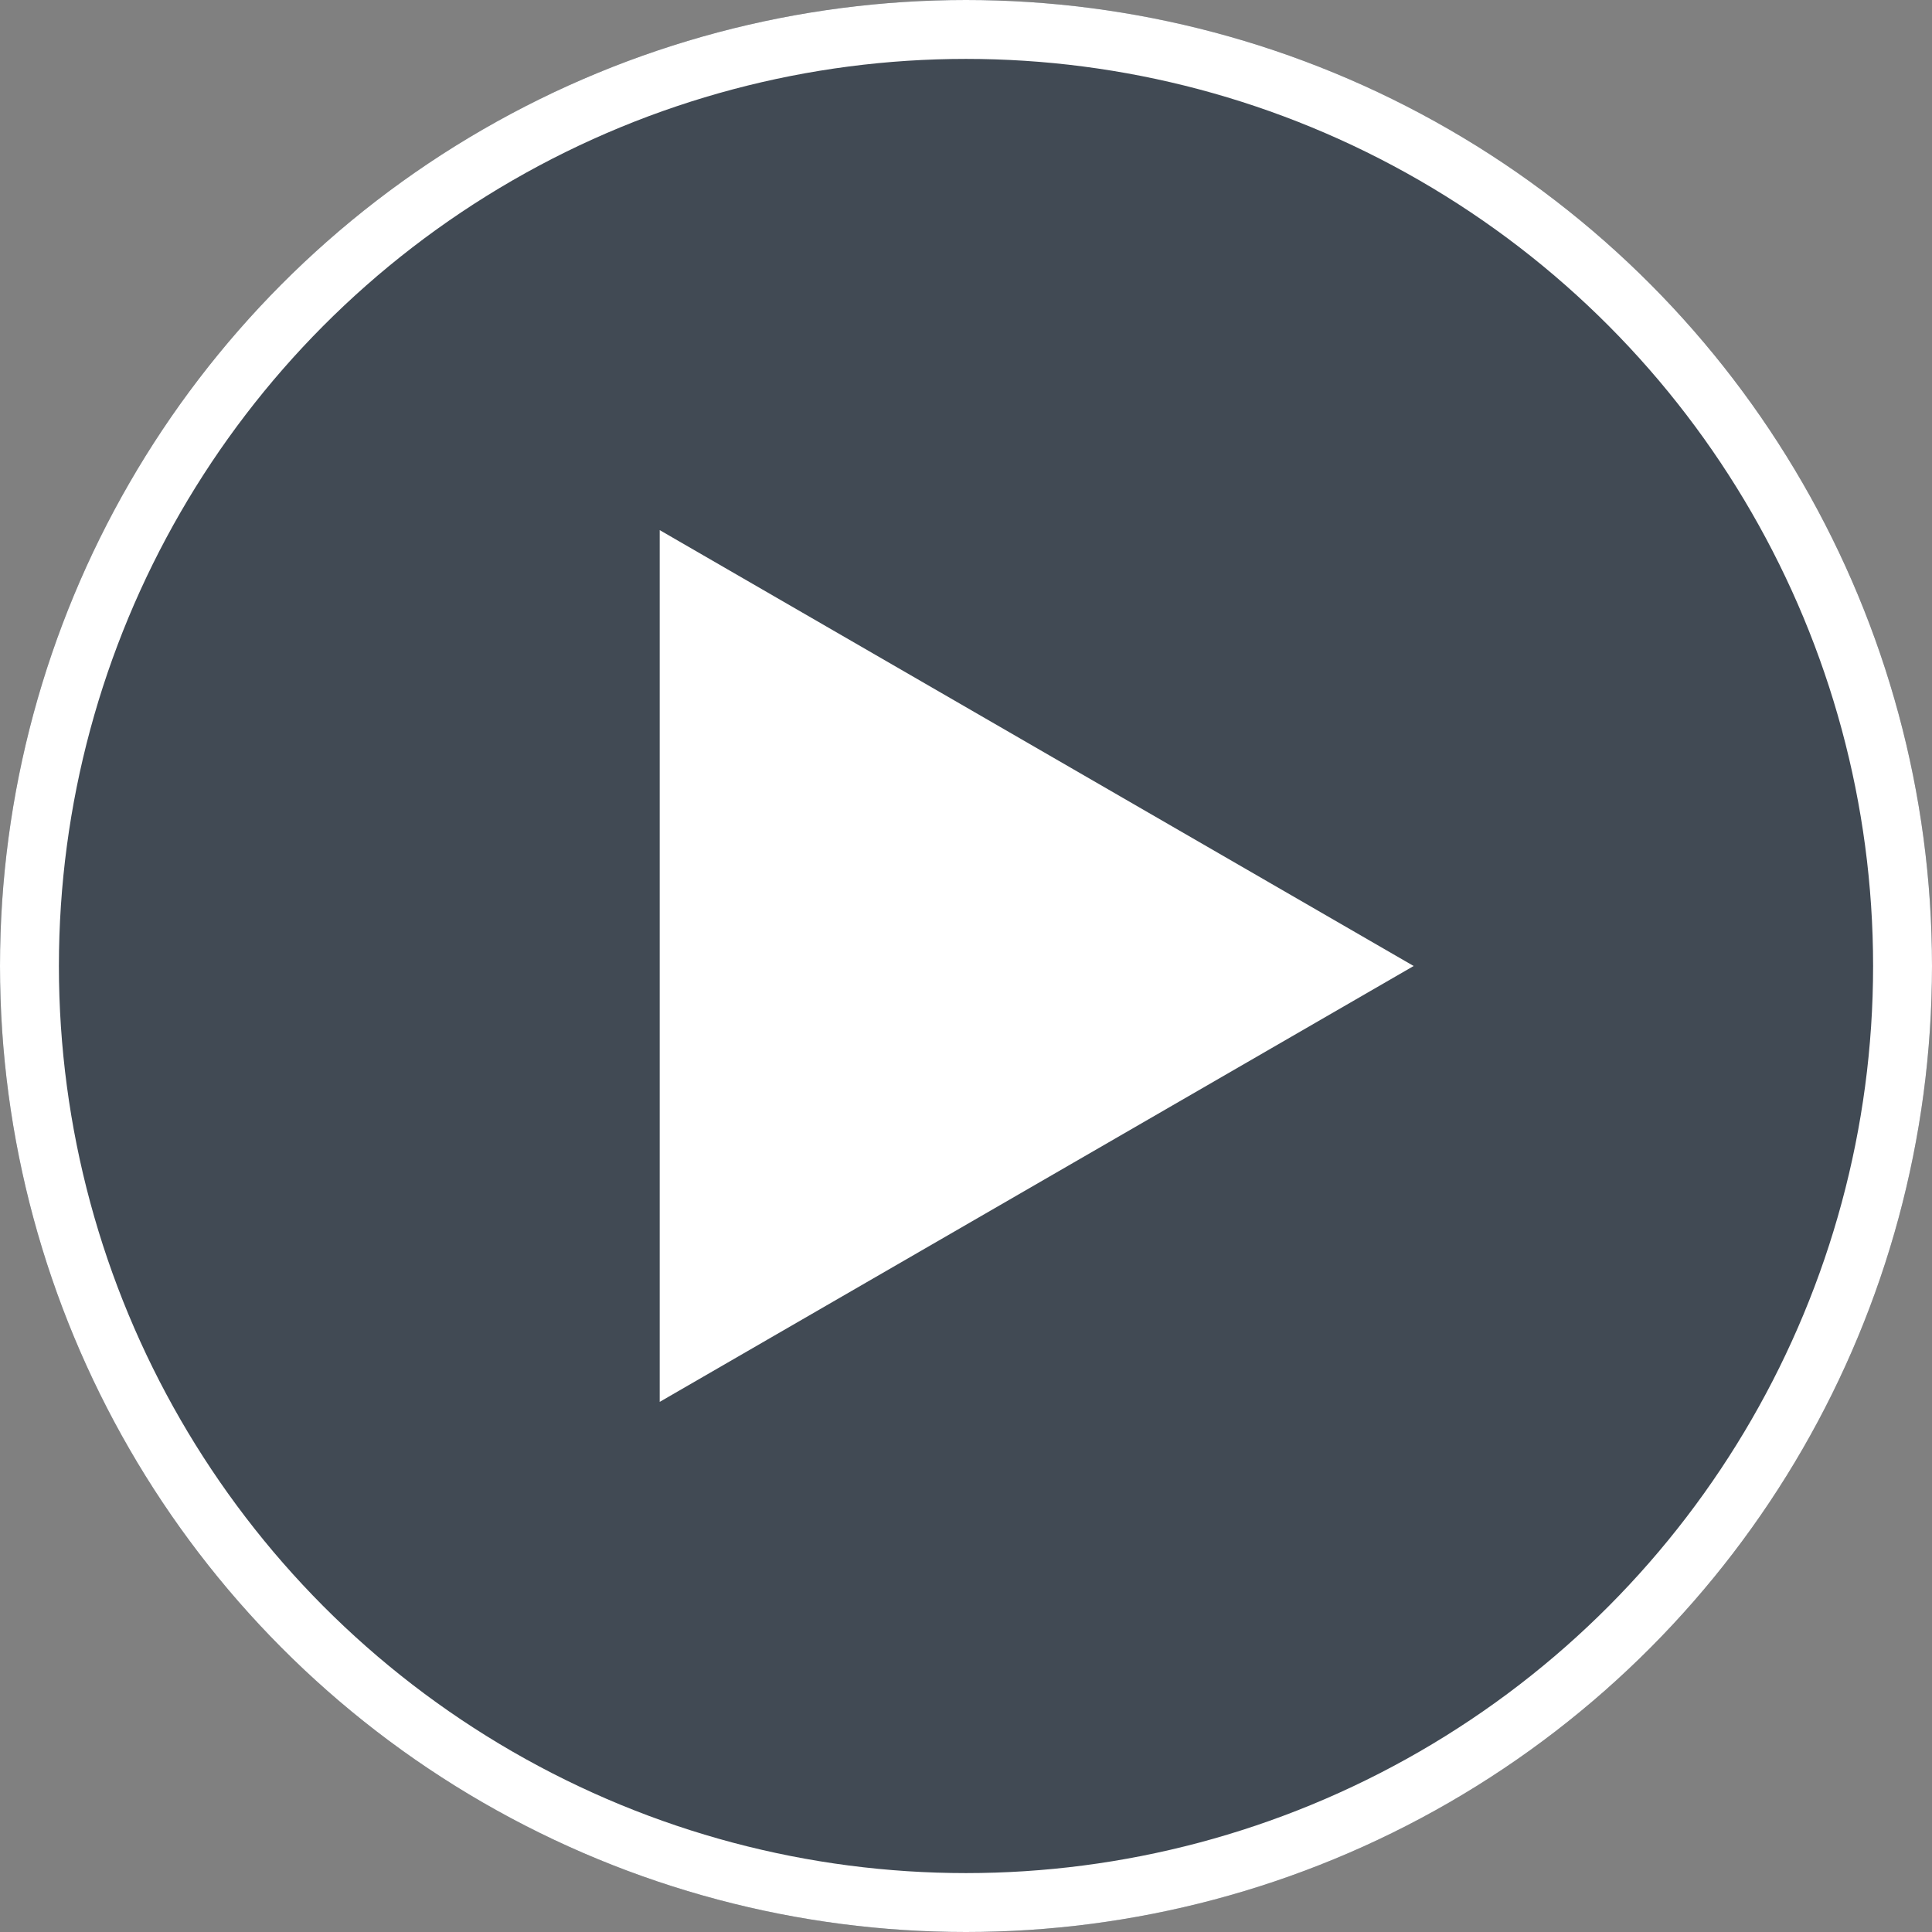
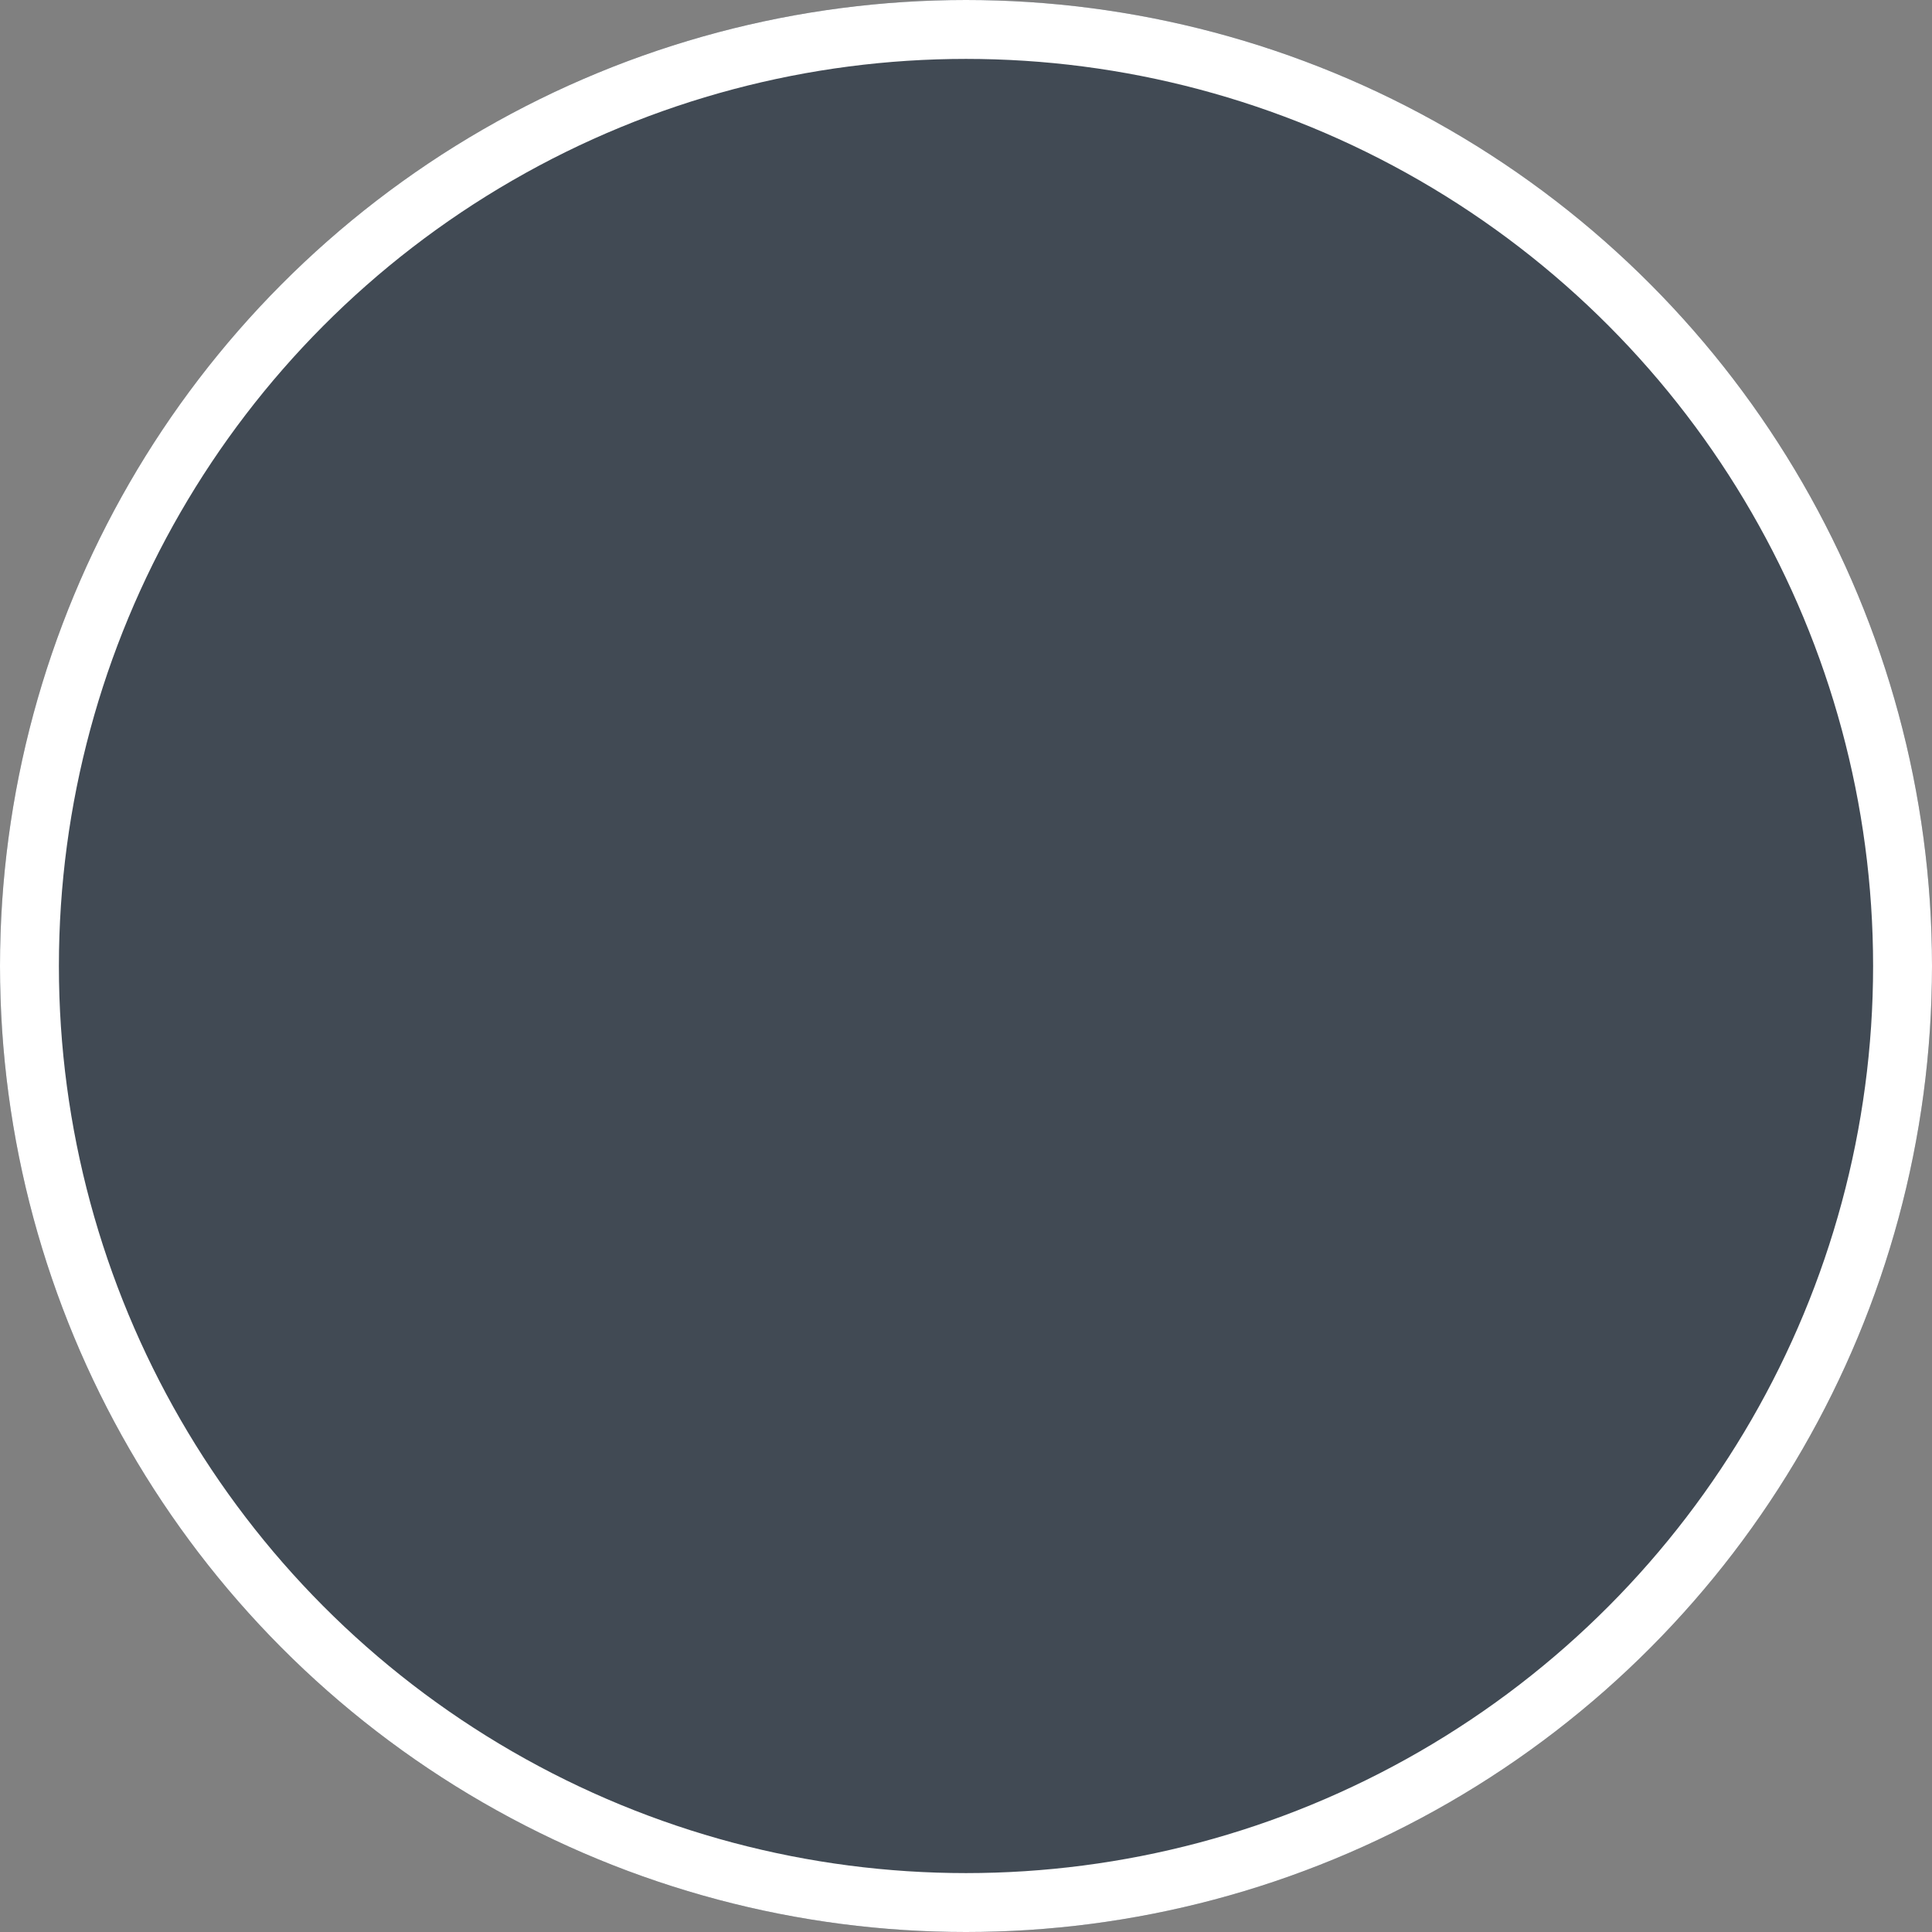
<svg xmlns="http://www.w3.org/2000/svg" width="164" height="164" viewBox="0 0 164 164">
  <rect x="0" y="0" width="164" height="164" fill="#808080" stroke="none" />
  <g id="Raggruppa_309" data-name="Raggruppa 309" transform="translate(-0.23 -0.231)">
    <g id="Ellisse_20" data-name="Ellisse 20" transform="translate(0.23 0.231)" fill="rgba(44,57,70,0.75)" stroke="#fff" stroke-width="5">
      <circle cx="82" cy="82" r="82" stroke="none" />
      <circle cx="82" cy="82" r="79.5" fill="none" />
    </g>
-     <path id="Poligono_1" data-name="Poligono 1" d="M37,0,74,64H0Z" transform="translate(120.23 45.231) rotate(90)" fill="#fff" />
  </g>
</svg>